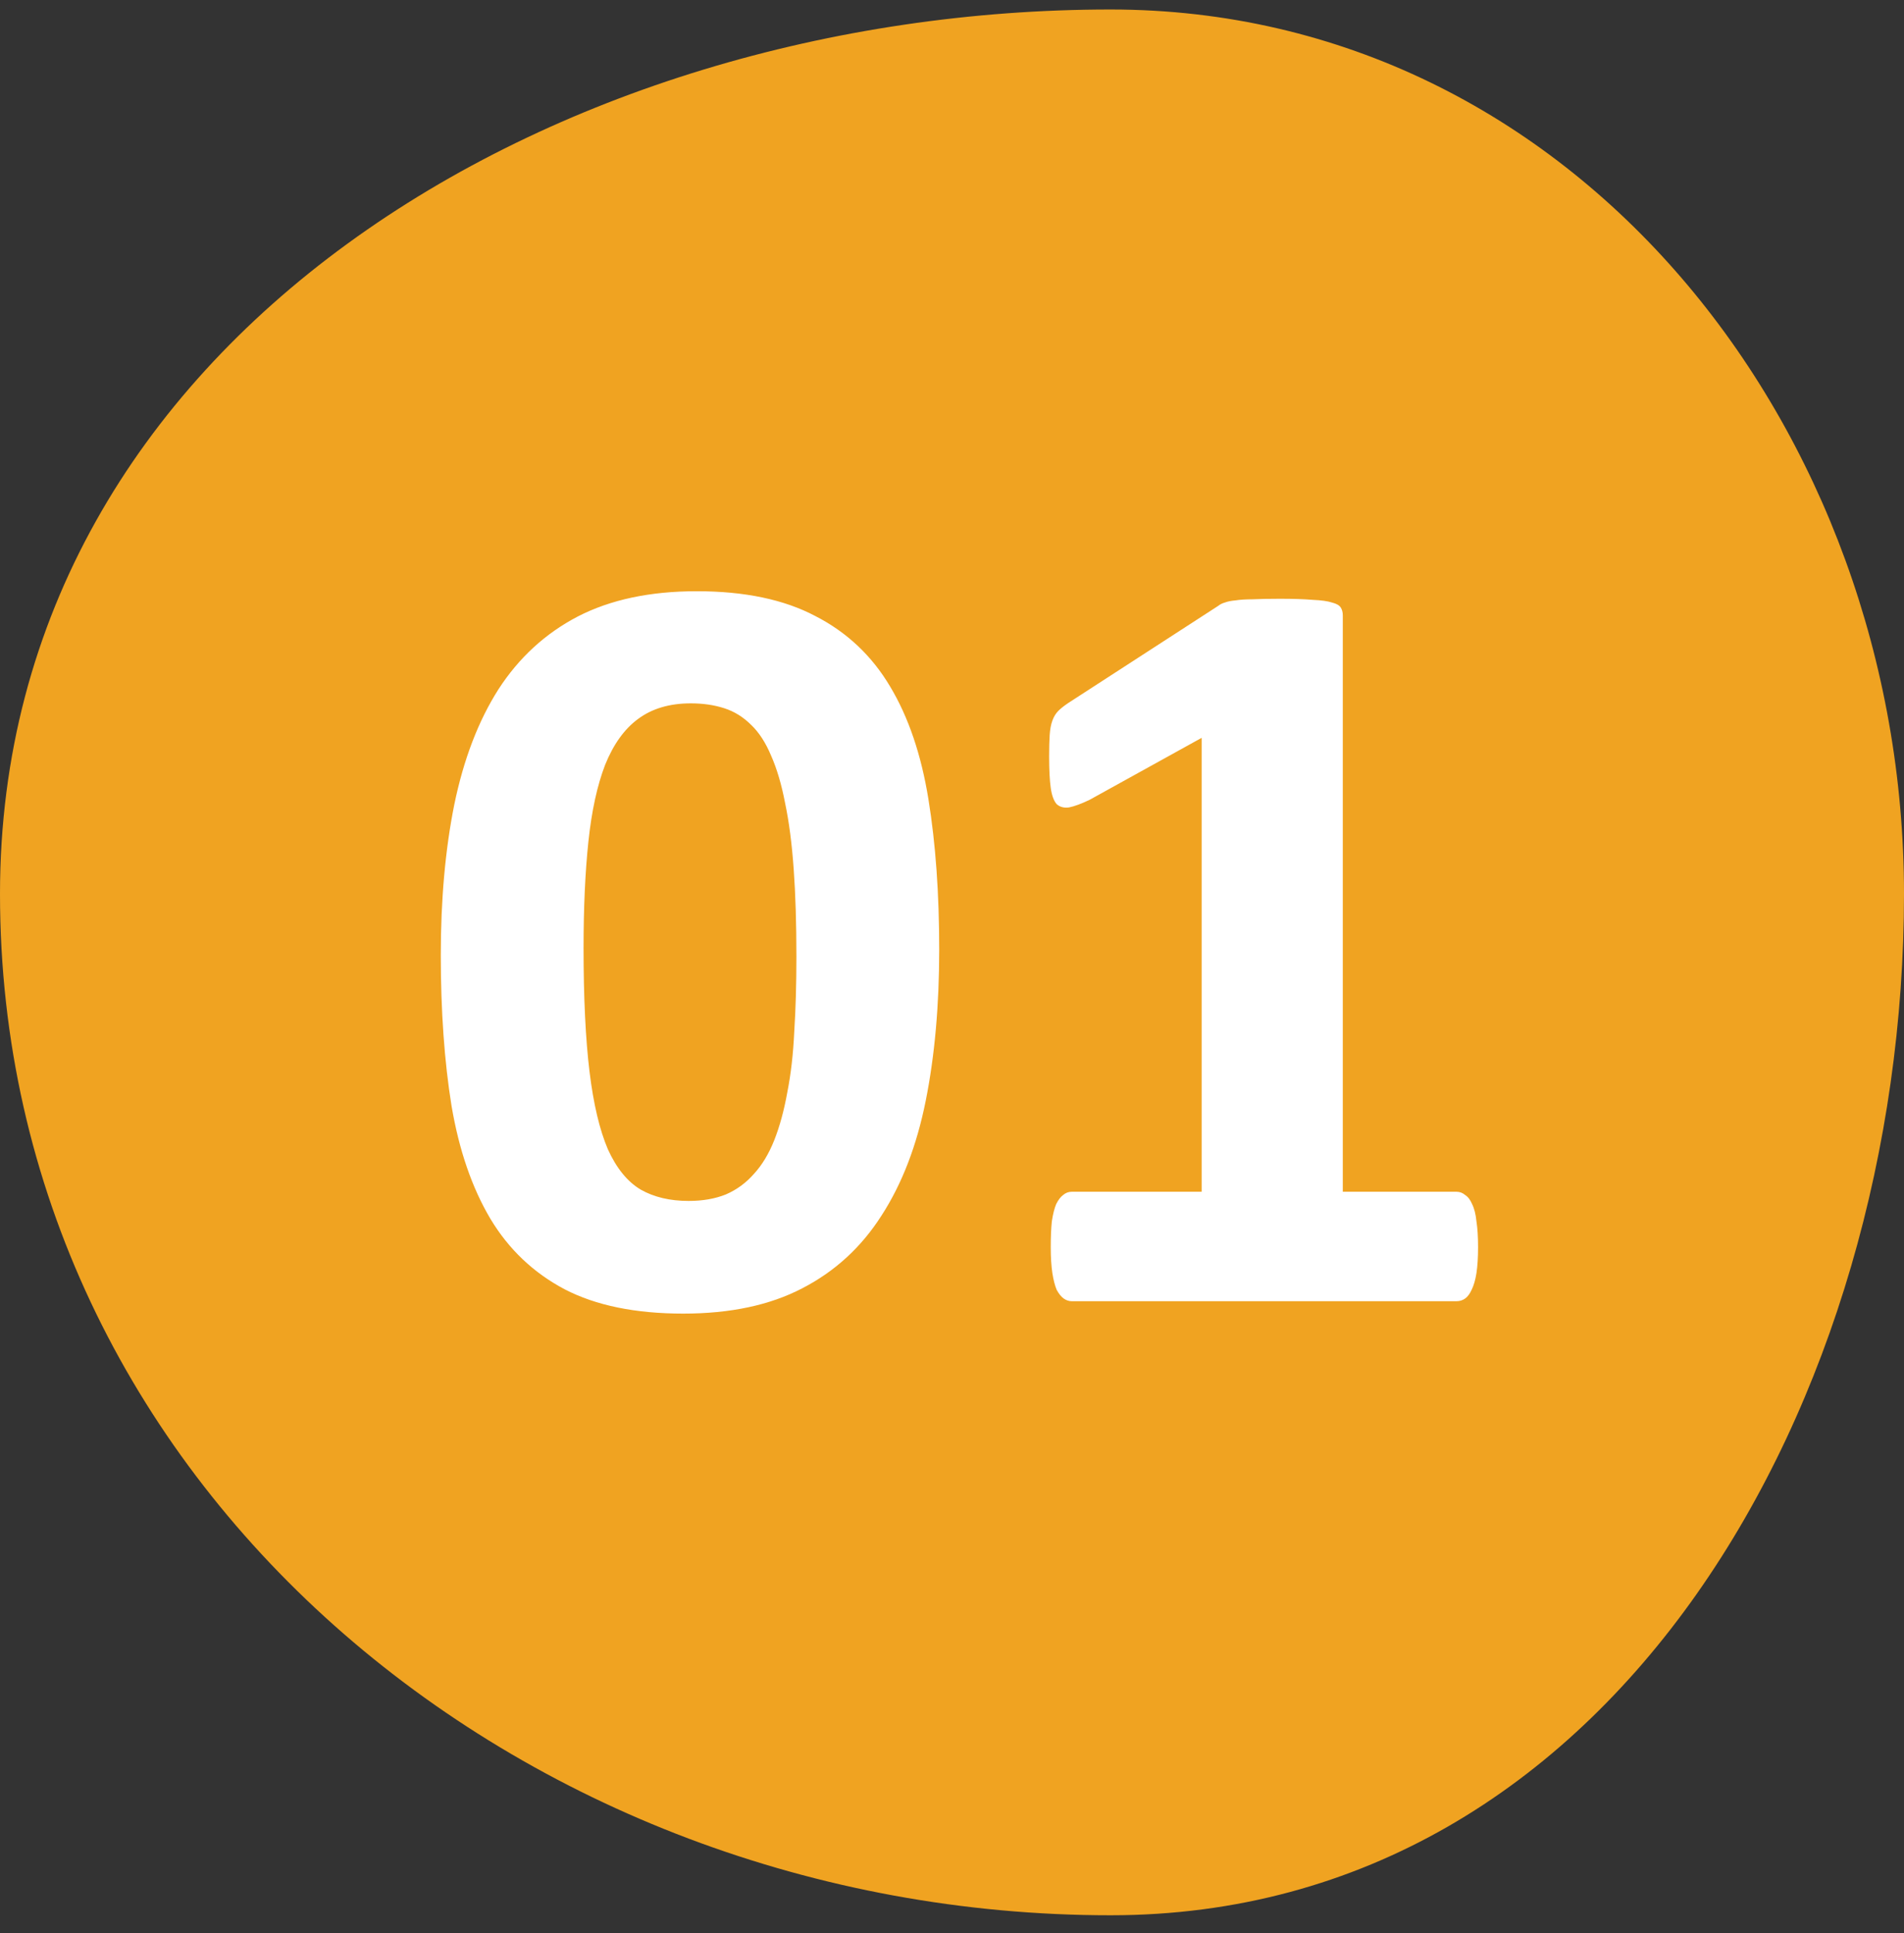
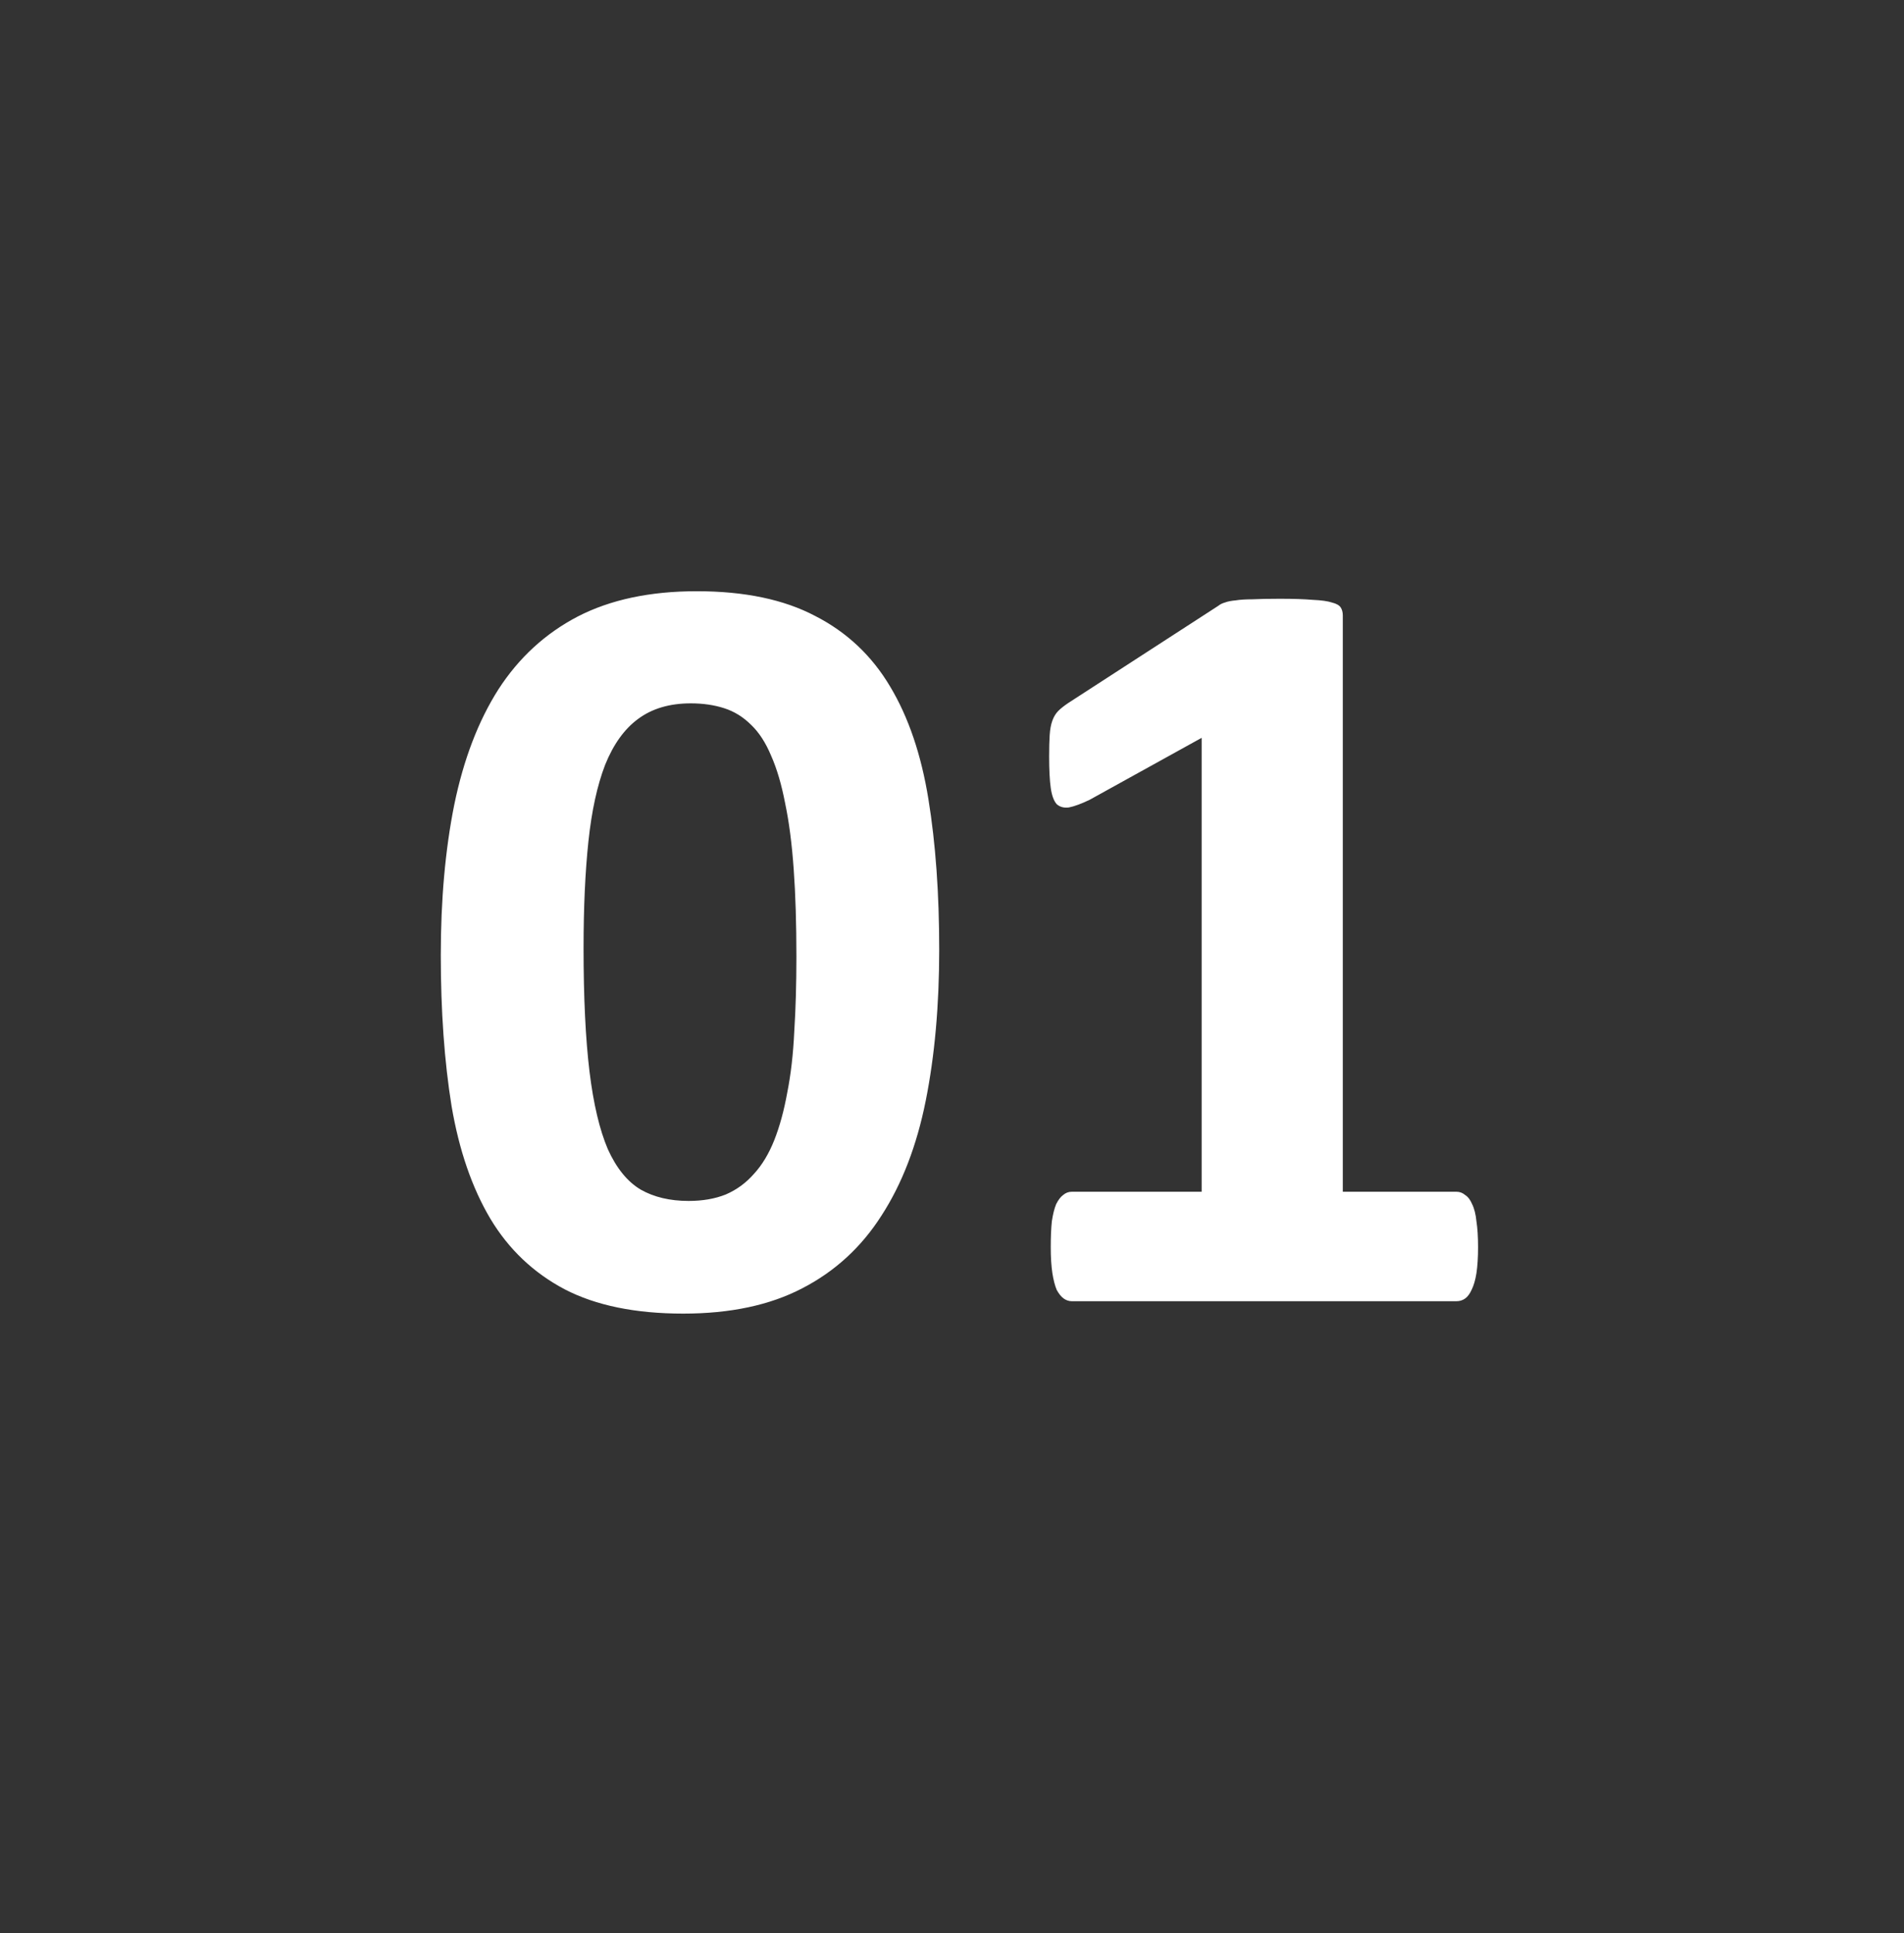
<svg xmlns="http://www.w3.org/2000/svg" width="67" height="68" viewBox="0 0 67 68" fill="none">
  <rect x="0" y="0" width="67" height="68" fill="#333333" stroke="none" />
-   <path fill-rule="evenodd" clip-rule="evenodd" d="M39.082 0.334C55.405 0.334 67 15.117 67 31.44C67 49.209 56.851 67.368 39.082 67.368C18.35 67.368 0 52.172 0 31.44C0 11.933 19.576 0.334 39.082 0.334Z" fill="#F0A321" />
  <path d="M33.05 33.406C33.05 35.365 32.892 37.135 32.576 38.715C32.26 40.295 31.742 41.641 31.021 42.754C30.313 43.866 29.384 44.719 28.234 45.313C27.096 45.908 25.699 46.205 24.043 46.205C22.362 46.205 20.971 45.92 19.872 45.351C18.772 44.77 17.9 43.942 17.255 42.867C16.61 41.78 16.155 40.459 15.89 38.904C15.637 37.337 15.511 35.567 15.511 33.595C15.511 31.648 15.668 29.885 15.985 28.305C16.313 26.712 16.831 25.359 17.539 24.247C18.26 23.134 19.189 22.281 20.327 21.687C21.477 21.093 22.874 20.796 24.517 20.796C26.199 20.796 27.589 21.087 28.689 21.668C29.801 22.237 30.68 23.065 31.325 24.152C31.969 25.227 32.418 26.548 32.671 28.115C32.924 29.67 33.05 31.433 33.05 33.406ZM28.025 33.652C28.025 32.489 27.994 31.465 27.93 30.58C27.867 29.683 27.766 28.905 27.627 28.248C27.501 27.591 27.336 27.034 27.134 26.579C26.944 26.124 26.711 25.764 26.433 25.498C26.154 25.22 25.838 25.024 25.484 24.911C25.13 24.797 24.739 24.74 24.309 24.74C23.563 24.74 22.944 24.923 22.451 25.29C21.97 25.644 21.585 26.181 21.294 26.902C21.016 27.622 20.82 28.52 20.706 29.594C20.592 30.669 20.535 31.92 20.535 33.349C20.535 35.093 20.605 36.541 20.744 37.691C20.883 38.829 21.098 39.739 21.389 40.421C21.692 41.091 22.078 41.565 22.545 41.843C23.013 42.109 23.576 42.242 24.233 42.242C24.726 42.242 25.162 42.166 25.541 42.014C25.921 41.85 26.249 41.61 26.527 41.294C26.818 40.978 27.058 40.579 27.248 40.099C27.437 39.619 27.589 39.062 27.703 38.43C27.829 37.798 27.912 37.084 27.949 36.288C28 35.491 28.025 34.613 28.025 33.652ZM52.012 43.872C52.012 44.226 51.993 44.53 51.955 44.782C51.917 45.023 51.86 45.219 51.784 45.37C51.721 45.509 51.645 45.611 51.557 45.674C51.468 45.737 51.367 45.769 51.253 45.769H37.715C37.614 45.769 37.519 45.737 37.43 45.674C37.342 45.611 37.26 45.509 37.184 45.37C37.121 45.219 37.07 45.023 37.032 44.782C36.994 44.53 36.975 44.226 36.975 43.872C36.975 43.506 36.988 43.202 37.013 42.962C37.051 42.709 37.102 42.507 37.165 42.355C37.241 42.204 37.323 42.096 37.411 42.033C37.5 41.957 37.601 41.919 37.715 41.919H42.285V25.953L38.34 28.134C38.05 28.273 37.809 28.362 37.62 28.4C37.443 28.425 37.298 28.387 37.184 28.286C37.083 28.172 37.013 27.982 36.975 27.717C36.937 27.451 36.918 27.079 36.918 26.598C36.918 26.295 36.925 26.048 36.937 25.859C36.95 25.657 36.981 25.486 37.032 25.347C37.083 25.208 37.152 25.094 37.241 25.005C37.329 24.917 37.449 24.822 37.601 24.721L42.872 21.308C42.935 21.257 43.011 21.219 43.1 21.194C43.201 21.156 43.327 21.131 43.479 21.118C43.631 21.093 43.827 21.08 44.067 21.08C44.32 21.068 44.642 21.061 45.034 21.061C45.514 21.061 45.9 21.074 46.191 21.099C46.494 21.112 46.722 21.144 46.873 21.194C47.025 21.232 47.126 21.289 47.177 21.365C47.227 21.441 47.252 21.535 47.252 21.649V41.919H51.253C51.367 41.919 51.468 41.957 51.557 42.033C51.658 42.096 51.74 42.204 51.803 42.355C51.879 42.507 51.93 42.709 51.955 42.962C51.993 43.202 52.012 43.506 52.012 43.872Z" fill="white" />
</svg>